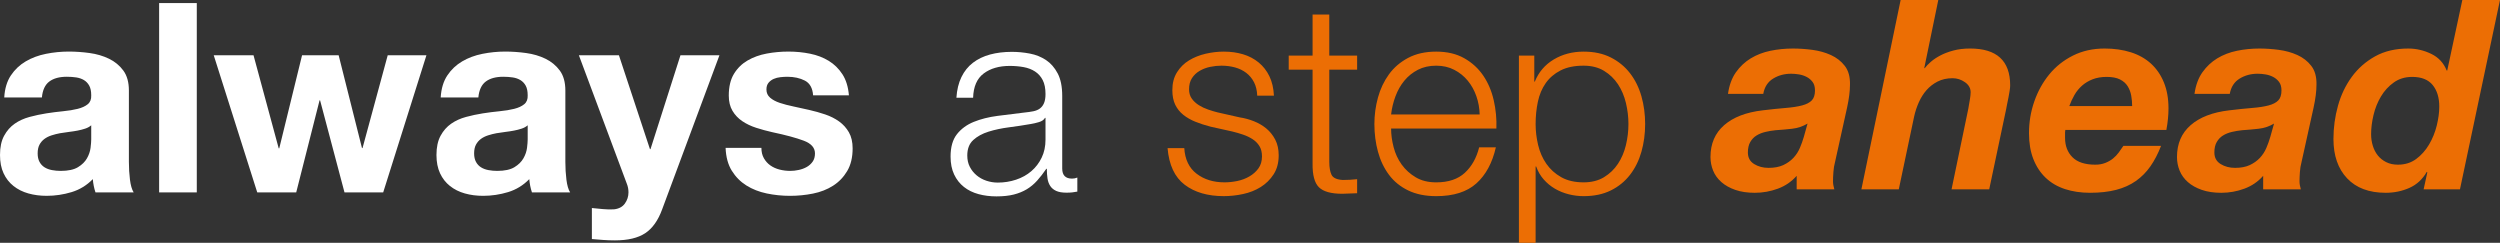
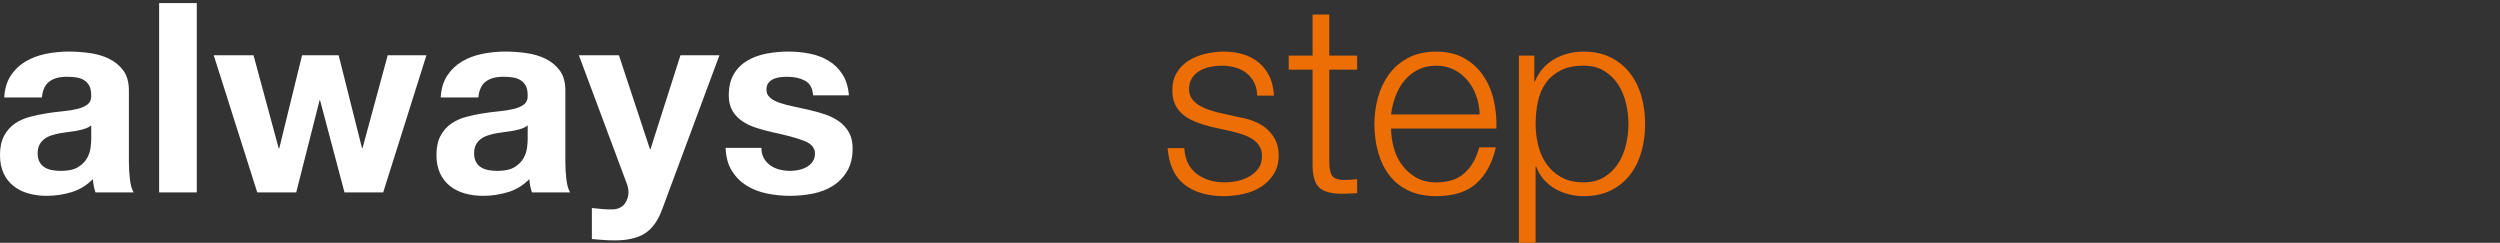
<svg xmlns="http://www.w3.org/2000/svg" version="1.1" id="レイヤー_1" x="0px" y="0px" viewBox="0 0 707.336 68.702" style="enable-background:new 0 0 707.336 68.702;" xml:space="preserve">
  <rect x="0" y="0" width="707.336" height="68.702" fill="#333333" stroke="none" />
  <style type="text/css">
	.st0{fill:#EC6E04;}
	.st1{fill:#FFFFFF;}
</style>
-   <path id="SVGID_17_" class="st0" d="M491.158,20.445c1.15-1.625,2.551-2.938,4.202-3.939c1.651-1,3.501-1.713,5.553-2.138  c2.051-0.424,4.176-0.638,6.378-0.638c1.75,0,3.576,0.126,5.478,0.375c1.901,0.251,3.651,0.739,5.252,1.463  c1.6,0.726,2.913,1.752,3.939,3.076c1.025,1.326,1.512,3.089,1.463,5.289c0,1.851-0.276,4.027-0.825,6.527l-3.452,15.606  c-0.201,0.701-0.338,1.564-0.413,2.589c-0.075,1.026-0.113,1.913-0.113,2.664c0,0.651,0.124,1.401,0.375,2.251h-10.655v-3.826  c-1.451,1.651-3.226,2.864-5.327,3.639c-2.101,0.775-4.277,1.163-6.528,1.163c-2.101,0-3.94-0.275-5.515-0.825  c-1.576-0.55-2.889-1.287-3.939-2.213c-1.051-0.925-1.827-2-2.326-3.226c-0.499-1.225-0.75-2.514-0.75-3.864  c0-3.751,1.287-6.753,3.864-9.003c2.576-2.251,6.215-3.651,10.918-4.202c2.501-0.3,4.677-0.525,6.528-0.675  c1.85-0.15,3.388-0.387,4.615-0.713c1.225-0.325,2.138-0.8,2.739-1.426c0.6-0.625,0.901-1.563,0.901-2.814  c0-1-0.225-1.801-0.676-2.401c-0.45-0.6-1.013-1.075-1.688-1.426c-0.675-0.349-1.401-0.587-2.176-0.713  c-0.776-0.124-1.514-0.188-2.214-0.188c-1.902,0-3.602,0.463-5.102,1.388c-1.501,0.926-2.427,2.363-2.776,4.314h-9.98  C489.256,24.11,490.007,22.071,491.158,20.445z M507.066,36.426c-1.551,0.176-3.102,0.313-4.652,0.413  c-1.001,0.101-1.977,0.262-2.927,0.488c-0.951,0.225-1.789,0.563-2.513,1.013c-0.726,0.45-1.313,1.063-1.763,1.838  c-0.45,0.776-0.675,1.763-0.675,2.964c0,1.451,0.587,2.539,1.763,3.264c1.175,0.726,2.538,1.088,4.089,1.088  c1.651,0,3.039-0.263,4.164-0.788c1.125-0.525,2.075-1.2,2.851-2.026c0.775-0.825,1.388-1.763,1.838-2.814  c0.45-1.05,0.825-2.101,1.126-3.151l1.051-3.751C510.067,35.764,508.616,36.251,507.066,36.426z M548.411,0l-3.977,19.282h0.15  c0.4-0.55,0.976-1.15,1.726-1.801c0.75-0.649,1.651-1.25,2.701-1.801c1.051-0.55,2.276-1.013,3.677-1.388  c1.4-0.375,2.976-0.563,4.727-0.563c7.553,0,11.33,3.477,11.33,10.429c0,0.401-0.05,0.913-0.15,1.538  c-0.101,0.626-0.213,1.264-0.338,1.913c-0.125,0.651-0.251,1.264-0.375,1.838c-0.125,0.576-0.214,1.039-0.263,1.388l-4.803,22.734  h-10.655l4.727-22.734c0.1-0.6,0.237-1.4,0.413-2.401c0.175-1,0.263-1.775,0.263-2.326c0-1.15-0.538-2.101-1.613-2.851  c-1.076-0.75-2.239-1.125-3.489-1.125c-1.602,0-3.014,0.313-4.239,0.938c-1.226,0.626-2.277,1.438-3.152,2.439  c-0.876,1.001-1.601,2.151-2.176,3.451c-0.576,1.301-1.013,2.626-1.313,3.976l-4.352,20.633h-10.58L537.756,0H548.411z   M584.275,37.439c0,0.2,0,0.401,0,0.6v0.975c0,2.251,0.7,4.077,2.101,5.477c1.4,1.401,3.551,2.101,6.453,2.101  c1.051,0,1.988-0.162,2.814-0.488c0.825-0.325,1.55-0.737,2.176-1.238c0.625-0.499,1.175-1.075,1.651-1.726  c0.475-0.649,0.912-1.275,1.313-1.876h10.655c-0.851,2.202-1.851,4.127-3.001,5.777c-1.152,1.651-2.527,3.039-4.127,4.164  c-1.602,1.125-3.464,1.964-5.59,2.513c-2.127,0.55-4.59,0.825-7.391,0.825c-2.602,0-4.965-0.351-7.091-1.05  c-2.127-0.7-3.939-1.763-5.44-3.189c-1.501-1.425-2.664-3.189-3.489-5.289c-0.826-2.101-1.238-4.551-1.238-7.353  c0-3.101,0.499-6.089,1.501-8.966c1-2.876,2.413-5.427,4.239-7.653c1.826-2.225,4.064-4.001,6.716-5.327  c2.651-1.325,5.628-1.988,8.929-1.988c2.701,0,5.165,0.351,7.391,1.05c2.225,0.701,4.127,1.763,5.703,3.189  c1.576,1.426,2.801,3.202,3.677,5.327c0.875,2.127,1.313,4.59,1.313,7.39c0,1.902-0.201,3.927-0.6,6.077H584.35  C584.299,37.015,584.275,37.24,584.275,37.439L584.275,37.439z M602.996,27.048c-0.176-0.975-0.514-1.863-1.013-2.664  c-0.5-0.8-1.226-1.437-2.176-1.913c-0.951-0.475-2.202-0.713-3.752-0.713c-1.501,0-2.827,0.225-3.977,0.675  c-1.151,0.45-2.151,1.05-3.001,1.801c-0.851,0.75-1.564,1.626-2.138,2.626c-0.576,1.001-1.063,2.052-1.463,3.151h17.783  C603.259,29.011,603.171,28.023,602.996,27.048z M623.145,20.445c1.15-1.625,2.551-2.938,4.202-3.939  c1.651-1,3.501-1.713,5.553-2.138c2.051-0.424,4.176-0.638,6.378-0.638c1.751,0,3.576,0.126,5.478,0.375  c1.901,0.251,3.651,0.739,5.253,1.463c1.6,0.726,2.913,1.752,3.939,3.076c1.025,1.326,1.512,3.089,1.463,5.289  c0,1.851-0.276,4.027-0.825,6.527l-3.452,15.606c-0.201,0.701-0.338,1.564-0.413,2.589c-0.075,1.026-0.113,1.913-0.113,2.664  c0,0.651,0.124,1.401,0.375,2.251h-10.655v-3.826c-1.451,1.651-3.226,2.864-5.327,3.639c-2.101,0.775-4.277,1.163-6.528,1.163  c-2.101,0-3.939-0.275-5.515-0.825c-1.576-0.55-2.889-1.287-3.939-2.213c-1.051-0.925-1.827-2-2.326-3.226  c-0.499-1.225-0.75-2.514-0.75-3.864c0-3.751,1.287-6.753,3.864-9.003c2.576-2.251,6.215-3.651,10.918-4.202  c2.501-0.3,4.677-0.525,6.528-0.675c1.85-0.15,3.388-0.387,4.615-0.713c1.225-0.325,2.138-0.8,2.739-1.426  c0.6-0.625,0.9-1.563,0.9-2.814c0-1-0.225-1.801-0.675-2.401c-0.45-0.6-1.013-1.075-1.688-1.426  c-0.675-0.349-1.401-0.587-2.176-0.713c-0.776-0.124-1.514-0.188-2.214-0.188c-1.902,0-3.602,0.463-5.102,1.388  c-1.501,0.926-2.427,2.363-2.776,4.314h-9.98C621.243,24.11,621.994,22.071,623.145,20.445z M639.052,36.426  c-1.551,0.176-3.102,0.313-4.652,0.413c-1.001,0.101-1.977,0.263-2.926,0.488c-0.951,0.225-1.789,0.563-2.514,1.013  c-0.726,0.45-1.313,1.063-1.764,1.838c-0.45,0.776-0.675,1.763-0.675,2.964c0,1.451,0.587,2.539,1.763,3.264  c1.175,0.726,2.538,1.088,4.089,1.088c1.651,0,3.039-0.263,4.164-0.788s2.075-1.2,2.851-2.026c0.775-0.825,1.388-1.763,1.838-2.814  c0.45-1.05,0.826-2.101,1.125-3.151l1.051-3.751C642.054,35.764,640.602,36.251,639.052,36.426z M686.626,48.618  c-1.201,2.101-2.84,3.614-4.915,4.539c-2.076,0.925-4.315,1.388-6.716,1.388c-4.703,0-8.342-1.362-10.918-4.089  c-2.577-2.726-3.864-6.44-3.864-11.142c0-3.2,0.424-6.327,1.276-9.378c0.85-3.05,2.15-5.777,3.902-8.178  c1.75-2.401,3.951-4.339,6.603-5.815c2.651-1.475,5.778-2.213,9.379-2.213c2.251,0,4.414,0.501,6.491,1.501  c2.075,1.001,3.538,2.577,4.39,4.727h0.15L696.681,0h10.655l-11.33,53.57h-10.28l1.05-4.802L686.626,48.618z M677.284,23.334  c-1.476,1.05-2.69,2.376-3.639,3.976c-0.951,1.601-1.651,3.352-2.101,5.252c-0.45,1.901-0.675,3.702-0.675,5.402  c0,1.151,0.162,2.251,0.488,3.301c0.325,1.05,0.8,1.964,1.426,2.739c0.625,0.776,1.413,1.401,2.364,1.876  c0.95,0.476,2.051,0.713,3.302,0.713c2,0,3.726-0.537,5.177-1.613c1.45-1.075,2.664-2.438,3.639-4.089  c0.976-1.651,1.7-3.438,2.176-5.365c0.475-1.925,0.713-3.714,0.713-5.365c0-2.551-0.626-4.588-1.876-6.115  c-1.251-1.525-3.177-2.288-5.778-2.288C680.498,21.758,678.759,22.283,677.284,23.334z" />
  <path id="SVGID_29_" class="st0" d="M354.808,23.272c-0.551-1.075-1.289-1.962-2.214-2.664c-0.926-0.7-1.988-1.212-3.189-1.538  c-1.201-0.325-2.476-0.488-3.827-0.488c-1.05,0-2.114,0.113-3.189,0.338c-1.076,0.225-2.063,0.6-2.964,1.125  c-0.9,0.525-1.626,1.213-2.176,2.063c-0.551,0.851-0.825,1.901-0.825,3.151c0,1.05,0.263,1.939,0.788,2.663  c0.525,0.726,1.188,1.339,1.988,1.838c0.8,0.501,1.675,0.913,2.626,1.238c0.95,0.326,1.825,0.589,2.626,0.788l6.303,1.426  c1.351,0.2,2.688,0.563,4.014,1.088c1.325,0.525,2.501,1.213,3.527,2.063c1.025,0.851,1.863,1.902,2.514,3.151  c0.65,1.251,0.975,2.727,0.975,4.427c0,2.101-0.476,3.89-1.425,5.364c-0.951,1.476-2.164,2.676-3.639,3.601  c-1.476,0.926-3.14,1.587-4.99,1.988c-1.851,0.4-3.677,0.6-5.478,0.6c-4.552,0-8.242-1.075-11.068-3.226  c-2.827-2.15-4.44-5.601-4.84-10.354h4.727c0.199,3.201,1.362,5.615,3.489,7.24c2.126,1.626,4.765,2.438,7.916,2.438  c1.15,0,2.338-0.124,3.564-0.375c1.225-0.25,2.364-0.675,3.414-1.276c1.05-0.6,1.913-1.362,2.589-2.288  c0.675-0.925,1.013-2.063,1.013-3.414c0-1.15-0.238-2.113-0.713-2.889c-0.476-0.775-1.114-1.425-1.913-1.951  c-0.801-0.525-1.714-0.962-2.739-1.313c-1.026-0.349-2.063-0.649-3.114-0.9l-6.078-1.35c-1.551-0.4-2.977-0.863-4.277-1.388  c-1.301-0.525-2.439-1.175-3.414-1.951c-0.975-0.775-1.739-1.726-2.289-2.851c-0.551-1.125-0.825-2.513-0.825-4.164  c0-1.951,0.437-3.626,1.313-5.027c0.875-1.4,2.013-2.525,3.414-3.376c1.4-0.85,2.964-1.475,4.69-1.876c1.726-0.4,3.439-0.6,5.14-0.6  c1.951,0,3.763,0.251,5.44,0.75c1.675,0.5,3.151,1.275,4.427,2.326c1.276,1.05,2.289,2.352,3.039,3.902  c0.75,1.551,1.175,3.376,1.276,5.477h-4.727C355.658,25.611,355.357,24.348,354.808,23.272z M383.979,15.732v3.977H376.1v26.11  c0,1.551,0.212,2.764,0.638,3.639c0.424,0.876,1.488,1.363,3.189,1.463c1.35,0,2.701-0.075,4.052-0.225v3.977  c-0.701,0-1.401,0.025-2.101,0.075c-0.701,0.049-1.401,0.075-2.101,0.075c-3.151,0-5.353-0.612-6.603-1.838  c-1.251-1.225-1.851-3.489-1.801-6.79V19.708h-6.753v-3.977h6.753V4.103h4.727v11.629H383.979z M394.303,41.654  c0.475,1.827,1.238,3.464,2.288,4.914c1.051,1.451,2.375,2.652,3.977,3.601c1.6,0.951,3.527,1.426,5.778,1.426  c3.452,0,6.153-0.9,8.104-2.701c1.951-1.801,3.302-4.202,4.052-7.203h4.727c-1.001,4.402-2.84,7.803-5.515,10.204  c-2.677,2.401-6.466,3.601-11.368,3.601c-3.052,0-5.691-0.538-7.916-1.613c-2.227-1.075-4.04-2.551-5.44-4.427  c-1.401-1.876-2.439-4.052-3.114-6.527c-0.675-2.476-1.013-5.089-1.013-7.84c0-2.551,0.338-5.051,1.013-7.503  c0.675-2.45,1.713-4.639,3.114-6.565c1.4-1.925,3.214-3.476,5.44-4.652c2.225-1.175,4.864-1.763,7.916-1.763  c3.101,0,5.752,0.626,7.954,1.876c2.2,1.251,3.989,2.889,5.365,4.914c1.375,2.026,2.363,4.352,2.964,6.978  c0.6,2.626,0.85,5.29,0.75,7.991h-29.789C393.591,38.066,393.827,39.829,394.303,41.654z M417.714,27.211  c-0.576-1.651-1.388-3.114-2.439-4.389c-1.051-1.276-2.326-2.3-3.827-3.076c-1.501-0.775-3.202-1.163-5.103-1.163  c-1.951,0-3.677,0.388-5.177,1.163c-1.501,0.776-2.776,1.801-3.827,3.076c-1.051,1.275-1.889,2.751-2.514,4.427  c-0.626,1.676-1.039,3.389-1.238,5.139h25.062C418.602,30.587,418.289,28.862,417.714,27.211z M434.104,15.732v7.353h0.15  c1.1-2.701,2.889-4.789,5.365-6.265c2.476-1.475,5.29-2.213,8.441-2.213c2.951,0,5.515,0.551,7.691,1.651  c2.176,1.101,3.989,2.588,5.44,4.464c1.45,1.876,2.525,4.052,3.227,6.527c0.7,2.476,1.05,5.09,1.05,7.84  c0,2.751-0.351,5.365-1.05,7.84c-0.701,2.476-1.776,4.652-3.227,6.527c-1.451,1.876-3.264,3.352-5.44,4.427  c-2.176,1.075-4.74,1.613-7.691,1.613c-1.401,0-2.802-0.176-4.202-0.525c-1.401-0.351-2.701-0.875-3.902-1.576  c-1.201-0.7-2.264-1.576-3.189-2.626c-0.926-1.05-1.639-2.275-2.139-3.676h-0.15v21.608h-4.727v-52.97H434.104z M460.028,29.124  c-0.476-1.975-1.226-3.739-2.251-5.289c-1.026-1.55-2.339-2.814-3.939-3.789c-1.602-0.975-3.527-1.463-5.778-1.463  c-2.602,0-4.778,0.45-6.528,1.351c-1.752,0.9-3.151,2.101-4.202,3.601c-1.051,1.501-1.789,3.252-2.213,5.252  c-0.426,2.001-0.638,4.102-0.638,6.302c0,2.001,0.237,3.989,0.713,5.965c0.475,1.977,1.25,3.74,2.326,5.289  c1.075,1.551,2.476,2.814,4.202,3.789c1.726,0.975,3.839,1.463,6.34,1.463c2.251,0,4.176-0.488,5.778-1.463  c1.6-0.975,2.913-2.238,3.939-3.789c1.025-1.55,1.775-3.313,2.251-5.289c0.475-1.975,0.713-3.964,0.713-5.965  C460.741,33.089,460.503,31.101,460.028,29.124z" />
  <path id="SVGID_21_" class="st1" d="M3.076,21.343c1.1-1.651,2.501-2.975,4.202-3.977c1.7-1,3.613-1.713,5.74-2.138  c2.126-0.424,4.264-0.638,6.416-0.638c1.951,0,3.926,0.138,5.928,0.413c2,0.275,3.827,0.813,5.478,1.613  c1.651,0.801,3.001,1.913,4.052,3.339c1.05,1.426,1.576,3.314,1.576,5.665v20.183c0,1.752,0.1,3.427,0.3,5.027  c0.199,1.601,0.55,2.802,1.05,3.601H27.013c-0.2-0.6-0.363-1.212-0.488-1.838c-0.125-0.625-0.213-1.263-0.263-1.913  c-1.701,1.752-3.703,2.977-6.003,3.676c-2.301,0.7-4.652,1.05-7.053,1.05c-1.851,0-3.577-0.225-5.177-0.675  c-1.602-0.45-3.002-1.15-4.202-2.101c-1.201-0.95-2.139-2.15-2.814-3.601C0.338,47.578,0,45.852,0,43.851  c0-2.2,0.387-4.014,1.163-5.44c0.775-1.425,1.775-2.563,3.001-3.414c1.225-0.85,2.626-1.488,4.202-1.913  c1.576-0.424,3.163-0.762,4.765-1.013c1.6-0.25,3.176-0.45,4.727-0.6c1.55-0.15,2.926-0.375,4.127-0.675  c1.201-0.3,2.15-0.737,2.851-1.313c0.7-0.574,1.025-1.413,0.975-2.513c0-1.15-0.188-2.063-0.563-2.738  c-0.375-0.675-0.876-1.2-1.501-1.576c-0.626-0.375-1.351-0.625-2.176-0.75c-0.825-0.124-1.714-0.188-2.664-0.188  c-2.101,0-3.752,0.45-4.952,1.35c-1.201,0.9-1.902,2.401-2.101,4.502H1.201C1.351,25.069,1.975,22.993,3.076,21.343z M24.124,36.386  c-0.675,0.225-1.401,0.413-2.176,0.563c-0.776,0.15-1.589,0.276-2.439,0.375c-0.851,0.101-1.701,0.225-2.551,0.375  c-0.801,0.15-1.589,0.351-2.364,0.6c-0.776,0.251-1.451,0.589-2.026,1.013c-0.576,0.426-1.039,0.964-1.388,1.613  c-0.351,0.651-0.525,1.476-0.525,2.476c0,0.951,0.175,1.751,0.525,2.401c0.349,0.651,0.825,1.163,1.426,1.538  c0.6,0.375,1.3,0.638,2.101,0.788c0.8,0.15,1.625,0.225,2.476,0.225c2.101,0,3.726-0.349,4.877-1.05c1.15-0.7,2-1.538,2.551-2.513  c0.55-0.975,0.888-1.962,1.013-2.964c0.124-1,0.188-1.801,0.188-2.401v-3.977C25.362,35.849,24.799,36.161,24.124,36.386z   M55.678,0.86v53.57H45.023V0.86H55.678z M97.468,54.43l-6.903-26.035h-0.15L83.812,54.43h-11.03l-12.306-38.79h11.255l7.128,26.335  h0.15l6.453-26.335h10.355l6.603,26.26h0.15l7.128-26.26h10.955l-12.231,38.79H97.468z M126.567,21.343  c1.1-1.651,2.501-2.975,4.202-3.977c1.7-1,3.613-1.713,5.74-2.138c2.125-0.424,4.264-0.638,6.416-0.638  c1.951,0,3.926,0.138,5.928,0.413c2,0.275,3.827,0.813,5.478,1.613c1.651,0.801,3.001,1.913,4.052,3.339  c1.051,1.426,1.576,3.314,1.576,5.665v20.183c0,1.752,0.1,3.427,0.3,5.027c0.199,1.601,0.55,2.802,1.05,3.601h-10.805  c-0.2-0.6-0.363-1.212-0.488-1.838c-0.125-0.625-0.213-1.263-0.263-1.913c-1.701,1.752-3.703,2.977-6.003,3.676  c-2.301,0.7-4.652,1.05-7.053,1.05c-1.851,0-3.577-0.225-5.177-0.675c-1.602-0.45-3.001-1.15-4.202-2.101  c-1.201-0.95-2.139-2.15-2.814-3.601c-0.675-1.45-1.013-3.176-1.013-5.177c0-2.2,0.387-4.014,1.163-5.44  c0.775-1.425,1.775-2.563,3.001-3.414c1.225-0.85,2.626-1.488,4.202-1.913c1.576-0.424,3.163-0.762,4.765-1.013  c1.6-0.25,3.176-0.45,4.727-0.6c1.55-0.15,2.926-0.375,4.127-0.675c1.201-0.3,2.15-0.737,2.851-1.313  c0.7-0.574,1.025-1.413,0.975-2.513c0-1.15-0.187-2.063-0.563-2.738c-0.375-0.675-0.876-1.2-1.501-1.576  c-0.626-0.375-1.351-0.625-2.176-0.75c-0.825-0.124-1.714-0.188-2.664-0.188c-2.101,0-3.752,0.45-4.952,1.35  c-1.201,0.9-1.902,2.401-2.101,4.502h-10.655C124.841,25.069,125.466,22.993,126.567,21.343z M147.614,36.386  c-0.675,0.225-1.401,0.413-2.176,0.563c-0.776,0.15-1.589,0.276-2.439,0.375c-0.851,0.101-1.701,0.225-2.551,0.375  c-0.801,0.15-1.589,0.351-2.364,0.6c-0.776,0.251-1.451,0.589-2.026,1.013c-0.576,0.426-1.039,0.964-1.388,1.613  c-0.351,0.651-0.525,1.476-0.525,2.476c0,0.951,0.175,1.751,0.525,2.401c0.349,0.651,0.825,1.163,1.426,1.538  c0.6,0.375,1.3,0.638,2.101,0.788c0.8,0.15,1.625,0.225,2.476,0.225c2.101,0,3.726-0.349,4.877-1.05c1.15-0.7,2-1.538,2.551-2.513  c0.55-0.975,0.888-1.962,1.013-2.964c0.124-1,0.187-1.801,0.187-2.401v-3.977C148.852,35.849,148.29,36.161,147.614,36.386z   M182.545,65.984c-2.052,1.35-4.903,2.026-8.554,2.026c-1.101,0-2.189-0.038-3.264-0.113c-1.076-0.075-2.164-0.163-3.264-0.263  v-8.778c1,0.1,2.026,0.199,3.076,0.3c1.05,0.1,2.101,0.124,3.151,0.075c1.4-0.15,2.439-0.701,3.114-1.651  c0.675-0.951,1.013-2.001,1.013-3.151c0-0.85-0.15-1.651-0.45-2.401l-13.581-36.389h11.33l8.779,26.56h0.15l8.479-26.56h11.03  l-16.208,43.591C186.196,62.383,184.595,64.634,182.545,65.984z M216.14,44.789c0.475,0.825,1.088,1.501,1.838,2.026  c0.75,0.525,1.613,0.913,2.589,1.163c0.975,0.251,1.988,0.375,3.039,0.375c0.75,0,1.538-0.087,2.364-0.263  c0.825-0.175,1.576-0.45,2.251-0.825c0.675-0.375,1.238-0.875,1.688-1.501c0.45-0.625,0.675-1.413,0.675-2.363  c0-1.6-1.063-2.801-3.189-3.601c-2.127-0.8-5.091-1.6-8.892-2.401c-1.551-0.349-3.065-0.762-4.54-1.238  c-1.476-0.475-2.789-1.1-3.939-1.876c-1.151-0.775-2.076-1.75-2.776-2.926c-0.701-1.175-1.051-2.613-1.051-4.314  c0-2.501,0.488-4.551,1.463-6.152c0.975-1.6,2.263-2.863,3.864-3.789c1.6-0.925,3.401-1.576,5.403-1.951  c2-0.375,4.052-0.563,6.153-0.563s4.139,0.2,6.115,0.6c1.976,0.401,3.739,1.076,5.29,2.026c1.55,0.951,2.838,2.213,3.864,3.789  c1.025,1.576,1.638,3.564,1.838,5.965h-10.13c-0.15-2.05-0.926-3.438-2.326-4.164c-1.401-0.724-3.052-1.088-4.952-1.088  c-0.6,0-1.251,0.038-1.951,0.113c-0.701,0.075-1.339,0.238-1.913,0.488c-0.576,0.251-1.063,0.613-1.463,1.088  c-0.401,0.476-0.6,1.114-0.6,1.913c0,0.951,0.349,1.726,1.051,2.326c0.7,0.6,1.613,1.088,2.739,1.463  c1.126,0.375,2.413,0.713,3.864,1.013c1.45,0.3,2.926,0.626,4.427,0.975c1.55,0.351,3.064,0.776,4.54,1.275  c1.475,0.501,2.788,1.163,3.939,1.988c1.15,0.825,2.075,1.851,2.776,3.076c0.7,1.226,1.051,2.739,1.051,4.539  c0,2.551-0.513,4.689-1.538,6.415c-1.026,1.726-2.364,3.114-4.014,4.164c-1.651,1.05-3.54,1.789-5.665,2.213  c-2.127,0.424-4.29,0.638-6.49,0.638c-2.251,0-4.453-0.225-6.603-0.675c-2.151-0.45-4.065-1.2-5.74-2.251  c-1.677-1.05-3.052-2.438-4.127-4.164c-1.076-1.726-1.664-3.889-1.763-6.49h10.13C215.427,42.977,215.664,43.964,216.14,44.789z" />
-   <path id="SVGID_25_" class="st1" d="M272.025,21.799c0.8-1.651,1.888-3.001,3.264-4.052c1.375-1.05,2.988-1.825,4.84-2.326  c1.85-0.499,3.902-0.75,6.153-0.75c1.7,0,3.401,0.163,5.102,0.488c1.7,0.326,3.227,0.938,4.577,1.838s2.45,2.164,3.302,3.789  c0.85,1.626,1.276,3.74,1.276,6.34v20.558c0,1.901,0.925,2.851,2.776,2.851c0.55,0,1.05-0.1,1.501-0.3v3.977  c-0.551,0.101-1.039,0.176-1.463,0.225c-0.426,0.05-0.964,0.075-1.613,0.075c-1.201,0-2.164-0.162-2.889-0.488  c-0.726-0.325-1.289-0.788-1.688-1.388c-0.401-0.6-0.664-1.313-0.788-2.138c-0.126-0.825-0.188-1.737-0.188-2.738h-0.15  c-0.851,1.251-1.714,2.363-2.589,3.339c-0.876,0.975-1.851,1.789-2.926,2.438c-1.076,0.651-2.301,1.15-3.677,1.501  c-1.376,0.349-3.014,0.525-4.915,0.525c-1.801,0-3.489-0.213-5.065-0.638c-1.576-0.424-2.952-1.1-4.127-2.026  c-1.176-0.925-2.101-2.101-2.776-3.526c-0.675-1.426-1.013-3.114-1.013-5.064c0-2.701,0.6-4.814,1.801-6.34  c1.201-1.525,2.788-2.688,4.765-3.489c1.975-0.8,4.202-1.362,6.678-1.688c2.476-0.325,4.99-0.638,7.541-0.938  c1-0.1,1.876-0.225,2.626-0.375c0.75-0.15,1.375-0.413,1.876-0.788c0.499-0.375,0.888-0.887,1.163-1.538  c0.274-0.649,0.413-1.501,0.413-2.551c0-1.6-0.263-2.913-0.788-3.939c-0.525-1.025-1.251-1.838-2.176-2.438  c-0.926-0.6-2.001-1.013-3.227-1.238c-1.226-0.225-2.539-0.338-3.939-0.338c-3.001,0-5.453,0.713-7.353,2.138  c-1.902,1.426-2.902,3.714-3.001,6.865h-4.727C270.749,25.4,271.224,23.45,272.025,21.799z M295.661,33.353  c-0.3,0.551-0.876,0.951-1.726,1.201c-0.851,0.251-1.602,0.426-2.251,0.525c-2.001,0.351-4.065,0.664-6.19,0.938  c-2.127,0.275-4.065,0.688-5.815,1.238c-1.752,0.551-3.189,1.339-4.314,2.363c-1.126,1.026-1.688,2.489-1.688,4.389  c0,1.2,0.237,2.264,0.713,3.189c0.475,0.926,1.113,1.726,1.913,2.401c0.8,0.675,1.726,1.189,2.776,1.538  c1.051,0.351,2.126,0.525,3.227,0.525c1.801,0,3.527-0.274,5.177-0.825c1.651-0.55,3.088-1.35,4.314-2.401  c1.225-1.05,2.201-2.326,2.926-3.826c0.725-1.501,1.088-3.2,1.088-5.102v-6.152H295.661z" />
</svg>